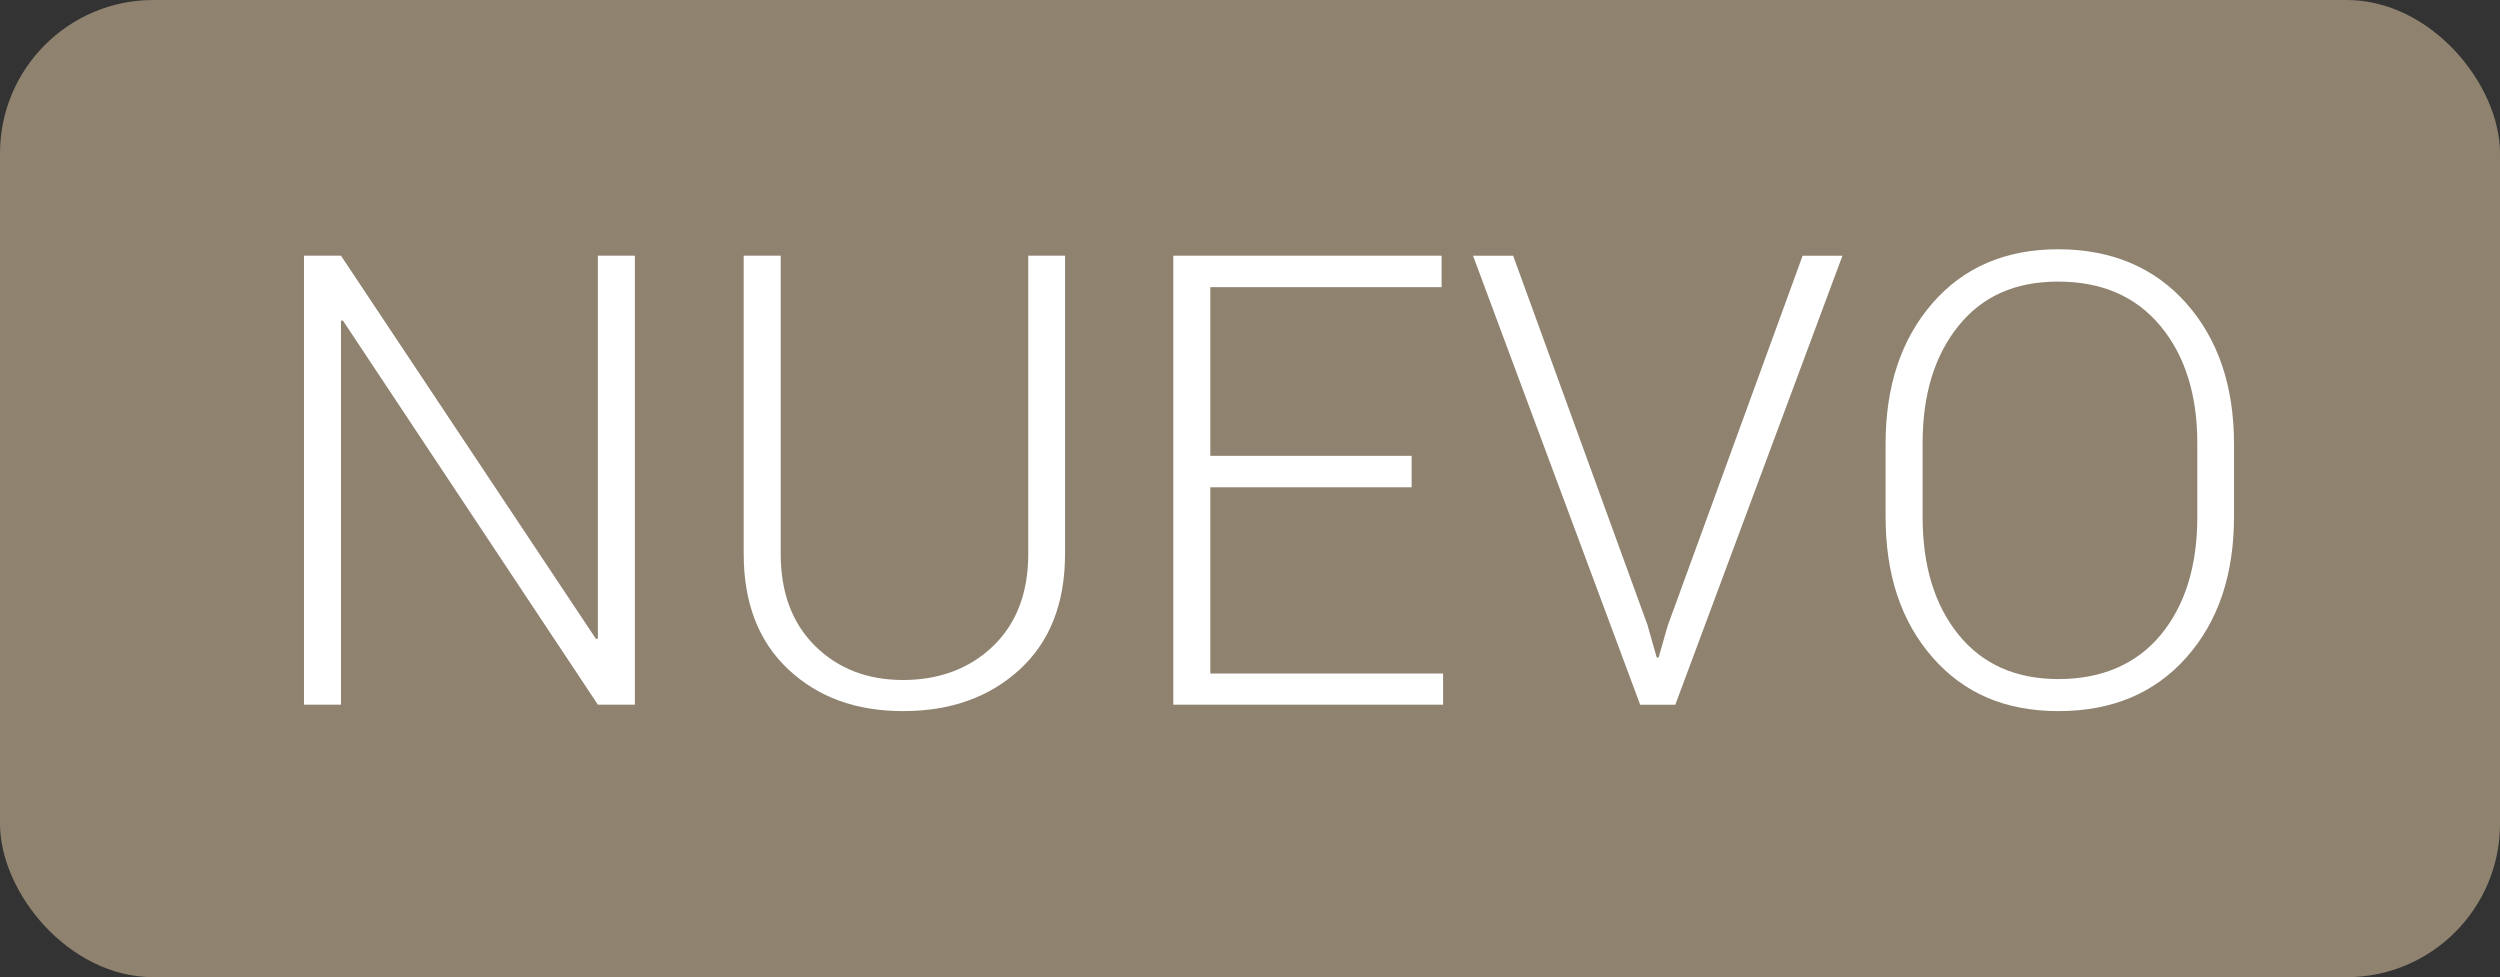
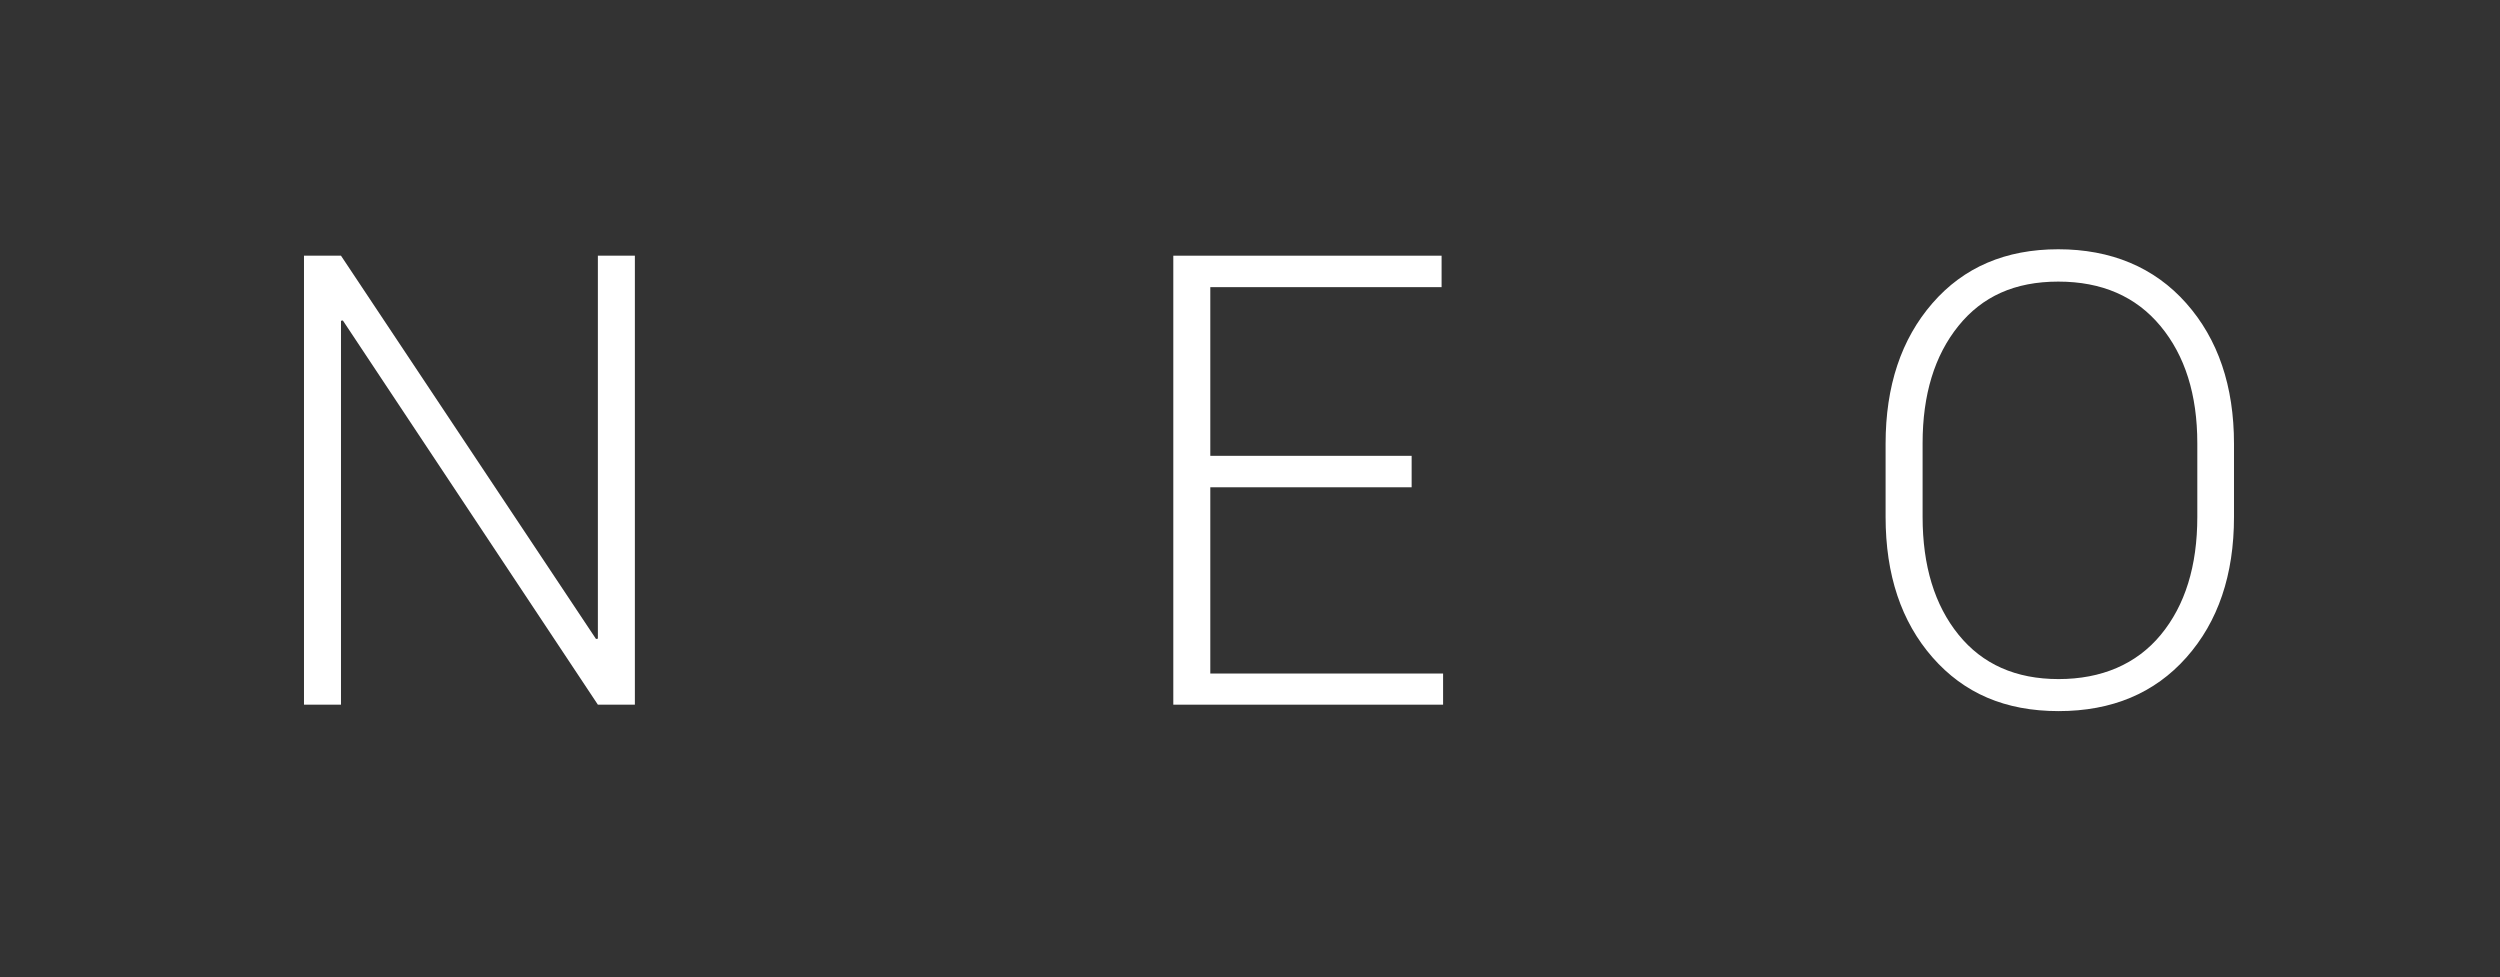
<svg xmlns="http://www.w3.org/2000/svg" id="Capa_1" data-name="Capa 1" viewBox="0 0 482.42 188.56">
  <rect x="0" y="0" width="482.42" height="188.56" fill="#333333" stroke="none" />
  <defs>
    <style>
      .cls-1 {
        fill: #8f8370;
      }

      .cls-1, .cls-2 {
        stroke-width: 0px;
      }

      .cls-2 {
        fill: #fff;
      }
    </style>
  </defs>
-   <rect class="cls-1" width="482.42" height="188.56" rx="29.6" ry="29.6" />
  <g>
    <path class="cls-2" d="M122.51,135.98h-7.14l-49.21-74.14-.36.06v74.08h-7.14V49.34h7.14l49.21,73.96.36-.06V49.34h7.14v86.64Z" />
-     <path class="cls-2" d="M205.52,49.34v57.54c0,9.52-2.92,16.96-8.75,22.31-5.83,5.35-13.33,8.03-22.49,8.03s-16.43-2.69-22.17-8.06c-5.73-5.38-8.6-12.8-8.6-22.28v-57.54h7.14v57.54c0,7.46,2.21,13.38,6.63,17.76,4.42,4.38,10.09,6.58,16.99,6.58s12.85-2.18,17.37-6.55c4.52-4.36,6.78-10.29,6.78-17.79v-57.54h7.08Z" />
    <path class="cls-2" d="M272.4,94.03h-38.85v35.94h44.92v6.01h-52.06V49.34h51.77v6.07h-44.63v32.55h38.85v6.07Z" />
-     <path class="cls-2" d="M317.97,120.81l1.73,6.07h.36l1.73-6.07,26.06-71.46h7.68l-32.25,86.64h-6.78l-32.25-86.64h7.74l26,71.46Z" />
    <path class="cls-2" d="M431.09,99.74c0,11.19-3.06,20.23-9.19,27.13s-14.35,10.35-24.66,10.35-18.26-3.45-24.31-10.35c-6.05-6.9-9.07-15.95-9.07-27.13v-14.1c0-11.15,3.01-20.19,9.04-27.13,6.03-6.94,14.12-10.41,24.28-10.41s18.54,3.47,24.69,10.41c6.15,6.94,9.22,15.99,9.22,27.13v14.1ZM424.01,85.52c0-9.36-2.37-16.9-7.11-22.61-4.74-5.71-11.32-8.57-19.72-8.57s-14.68,2.86-19.28,8.57c-4.6,5.71-6.9,13.25-6.9,22.61v14.22c0,9.44,2.31,17.02,6.93,22.73,4.62,5.71,11.06,8.57,19.31,8.57s15.02-2.85,19.72-8.54c4.7-5.69,7.05-13.28,7.05-22.76v-14.22Z" />
  </g>
</svg>